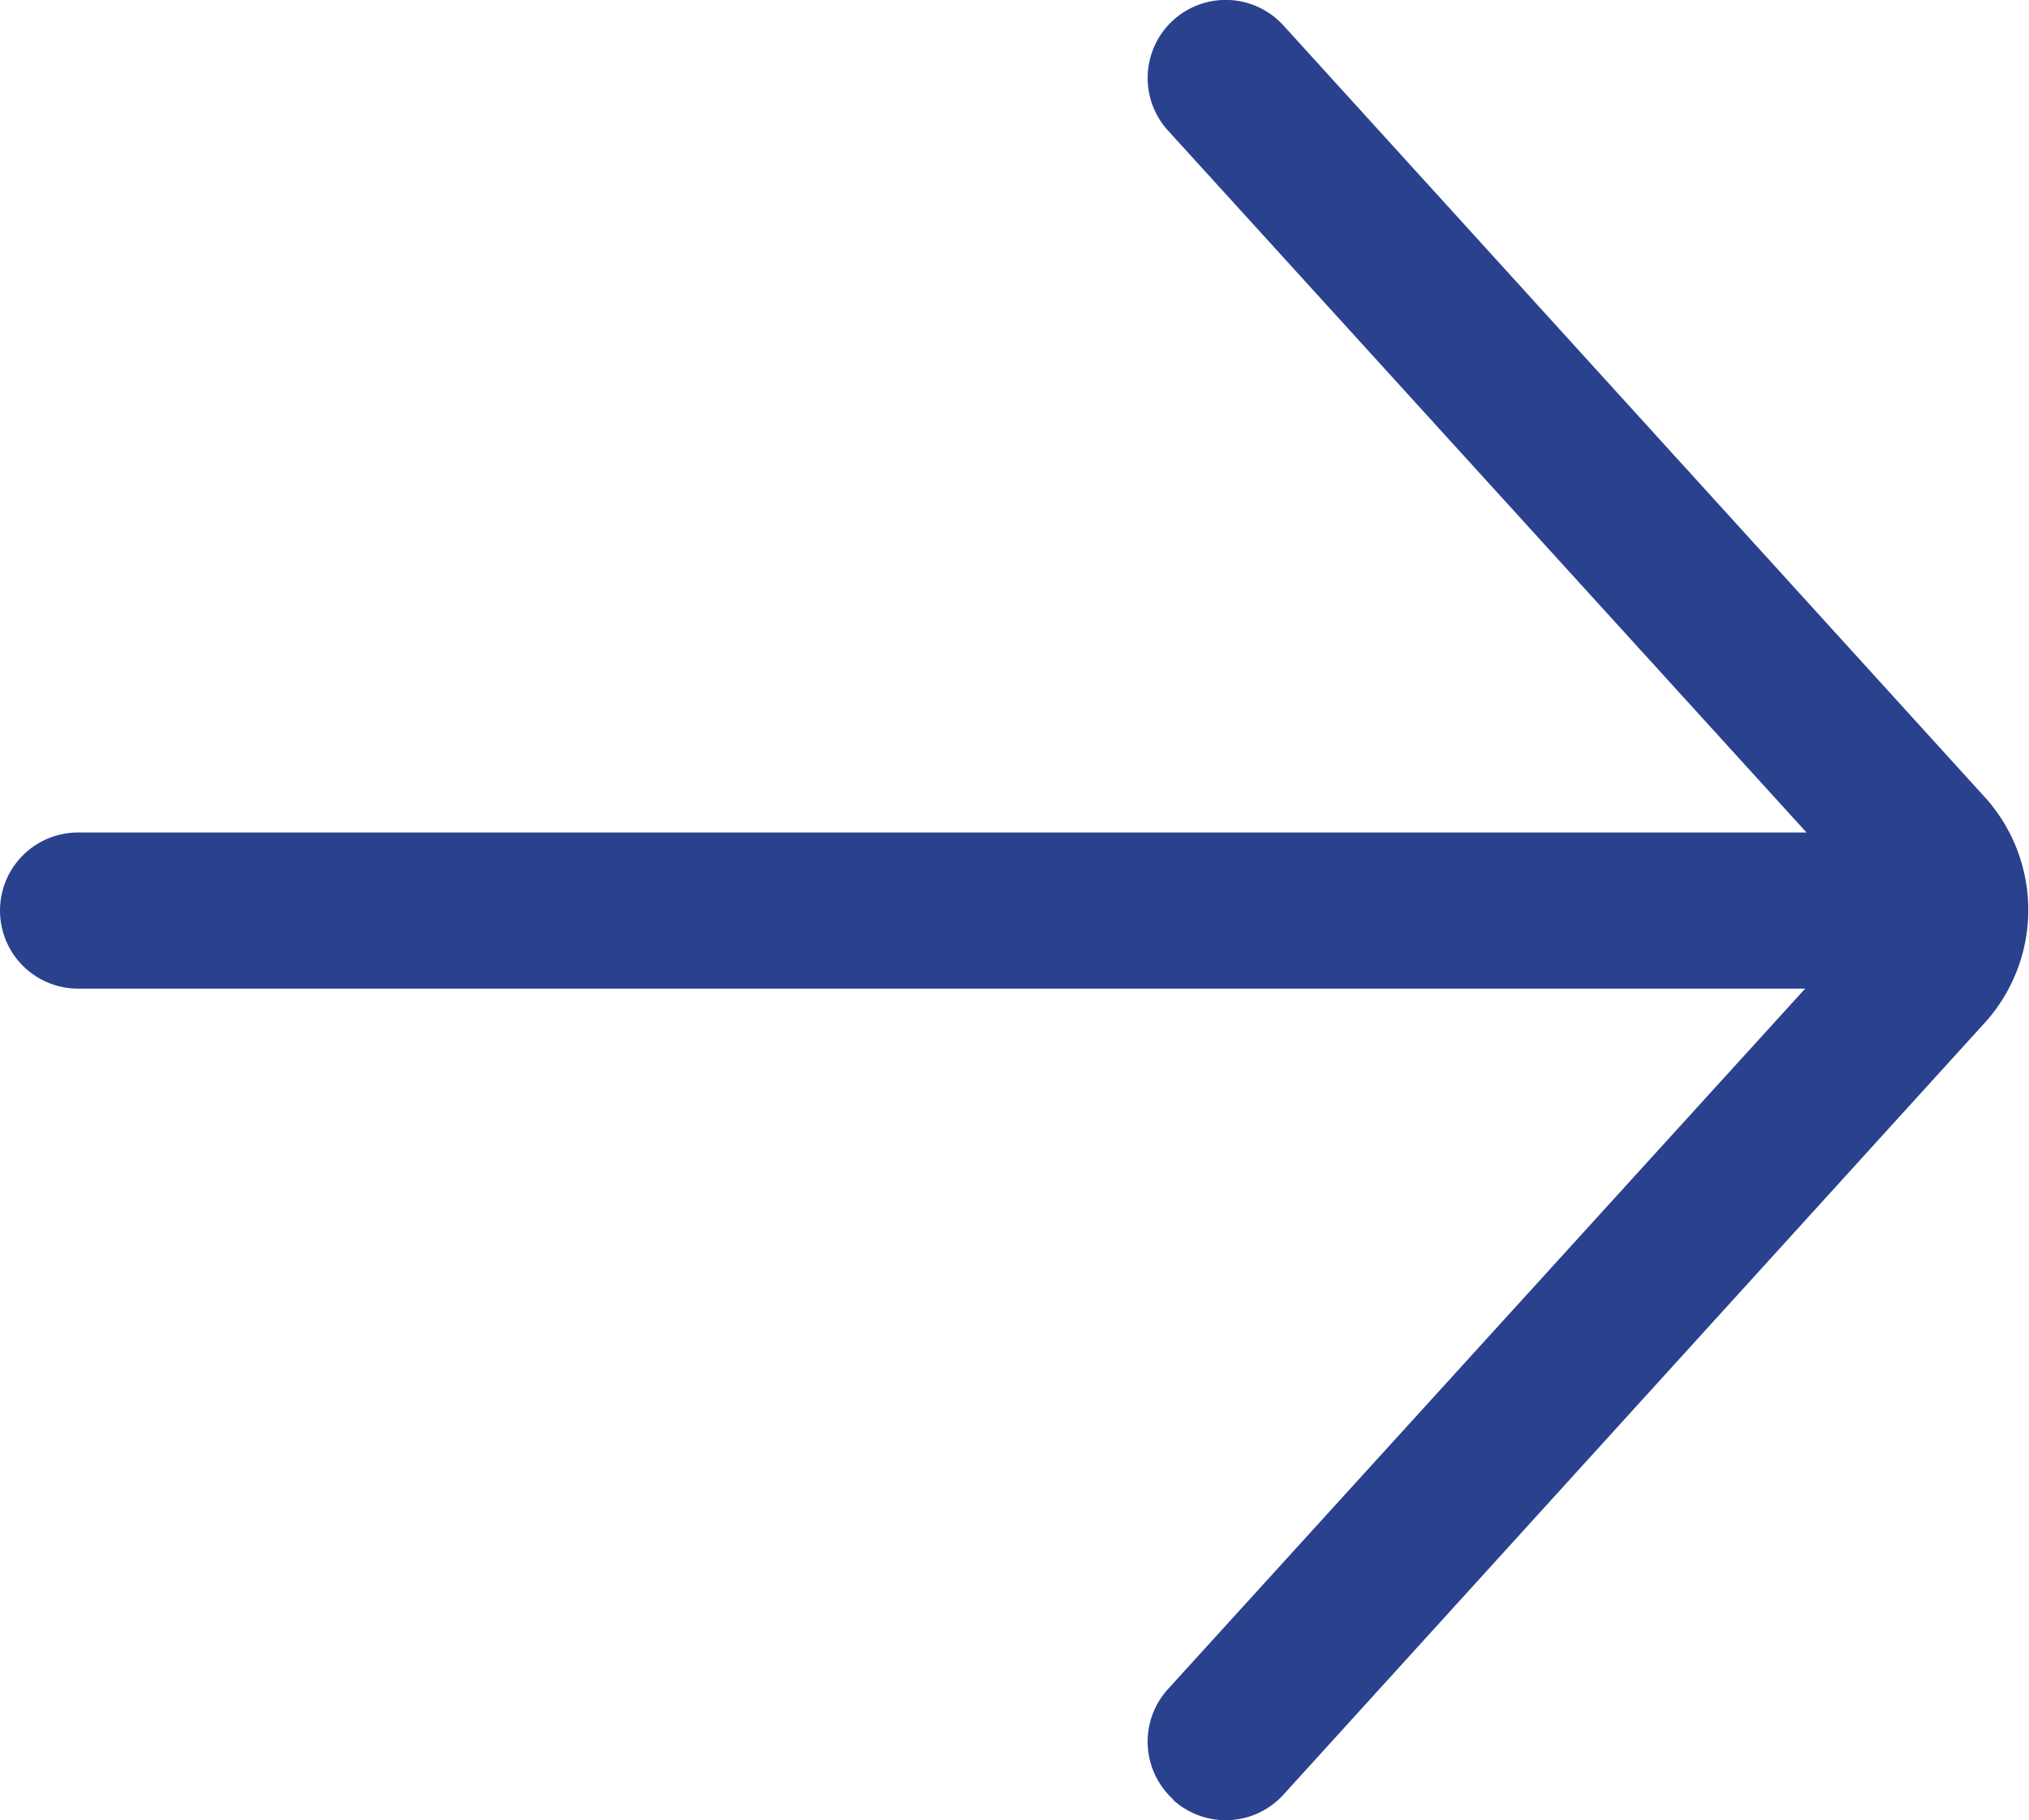
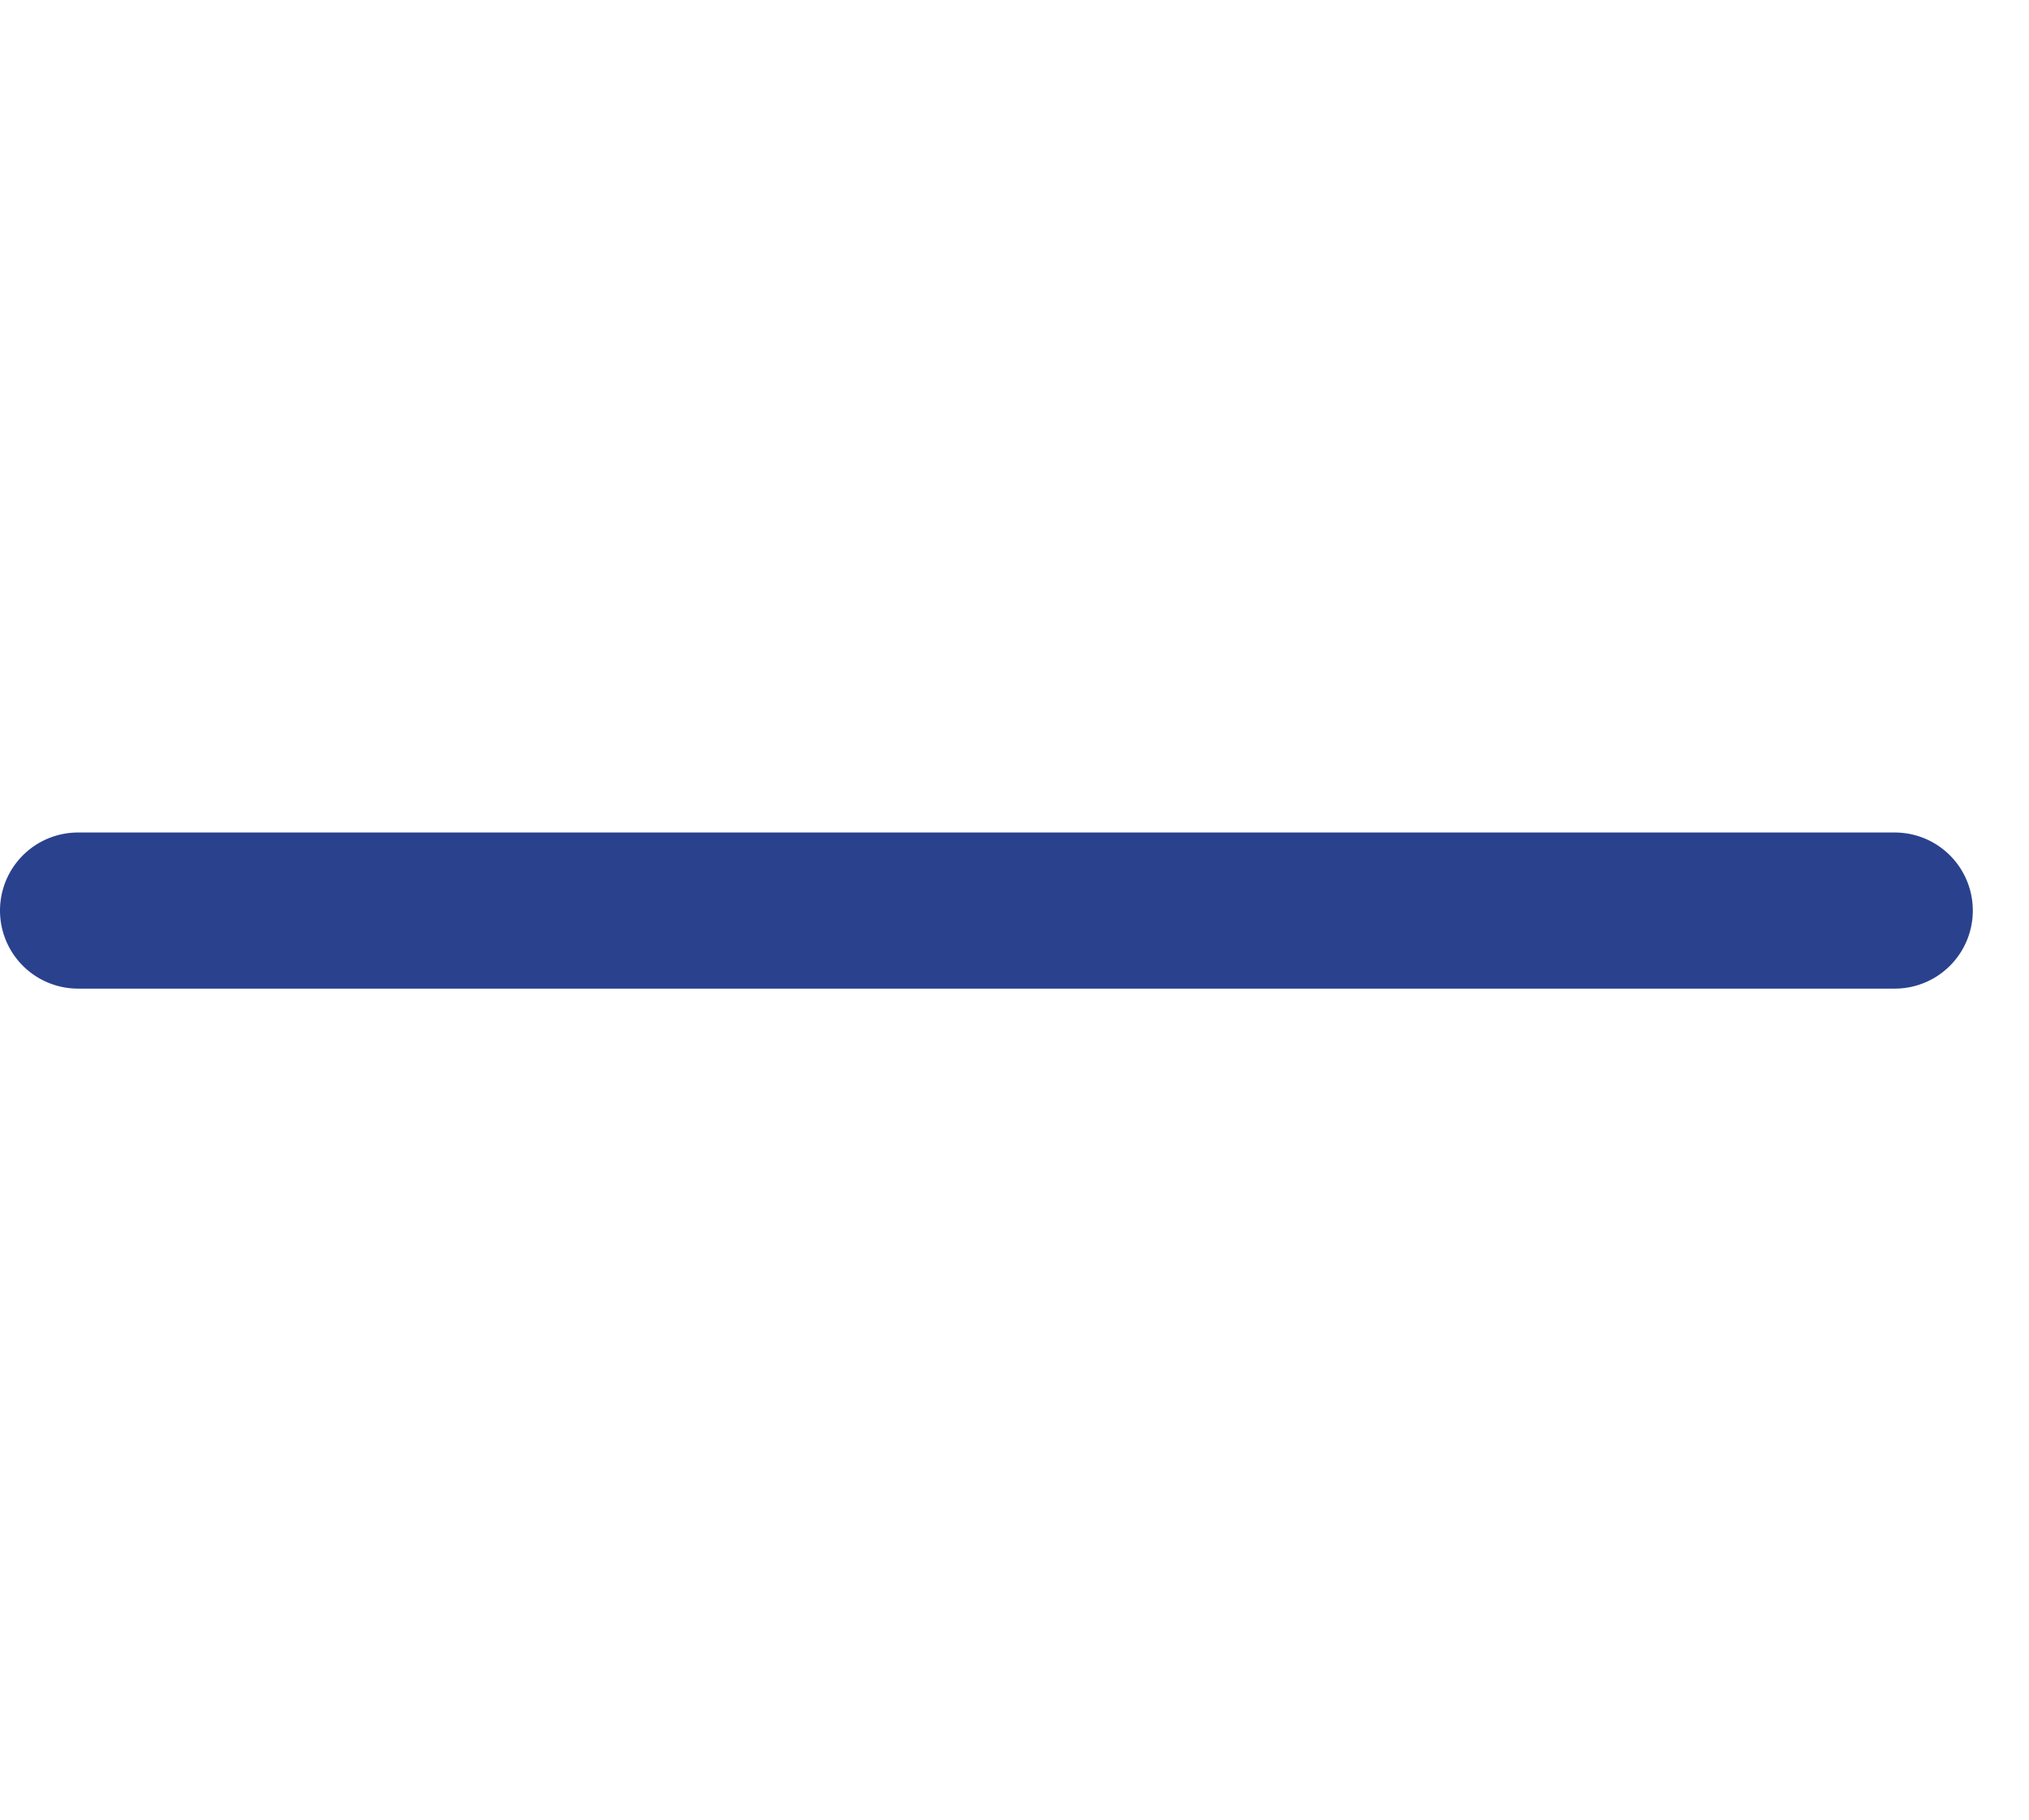
<svg xmlns="http://www.w3.org/2000/svg" width="16.25" height="14.575" viewBox="0 0 16.25 14.575">
  <g id="down-arrow_7_" data-name="down-arrow (7)" transform="translate(-3.4 20.008) rotate(-90)">
    <path id="Path_4869" data-name="Path 4869" d="M19.375,3.4A.625.625,0,0,1,20,4.025v14.55a.625.625,0,1,1-1.25,0V4.025a.625.625,0,0,1,.625-.625Z" transform="translate(-6.658 0)" fill="#2a418d" fill-rule="evenodd" />
-     <path id="Path_4870" data-name="Path 4870" d="M5.6,21.988a.625.625,0,0,1,.883-.042l6.19,5.632h0a.1.1,0,0,0,.1,0h0l6.19-5.632a.625.625,0,1,1,.841.925L13.612,28.5l0,0a1.346,1.346,0,0,1-1.78,0l0,0L5.638,22.871a.625.625,0,0,1-.042-.883Z" transform="translate(0 -9.192)" fill="#2a418d" fill-rule="evenodd" />
  </g>
</svg>